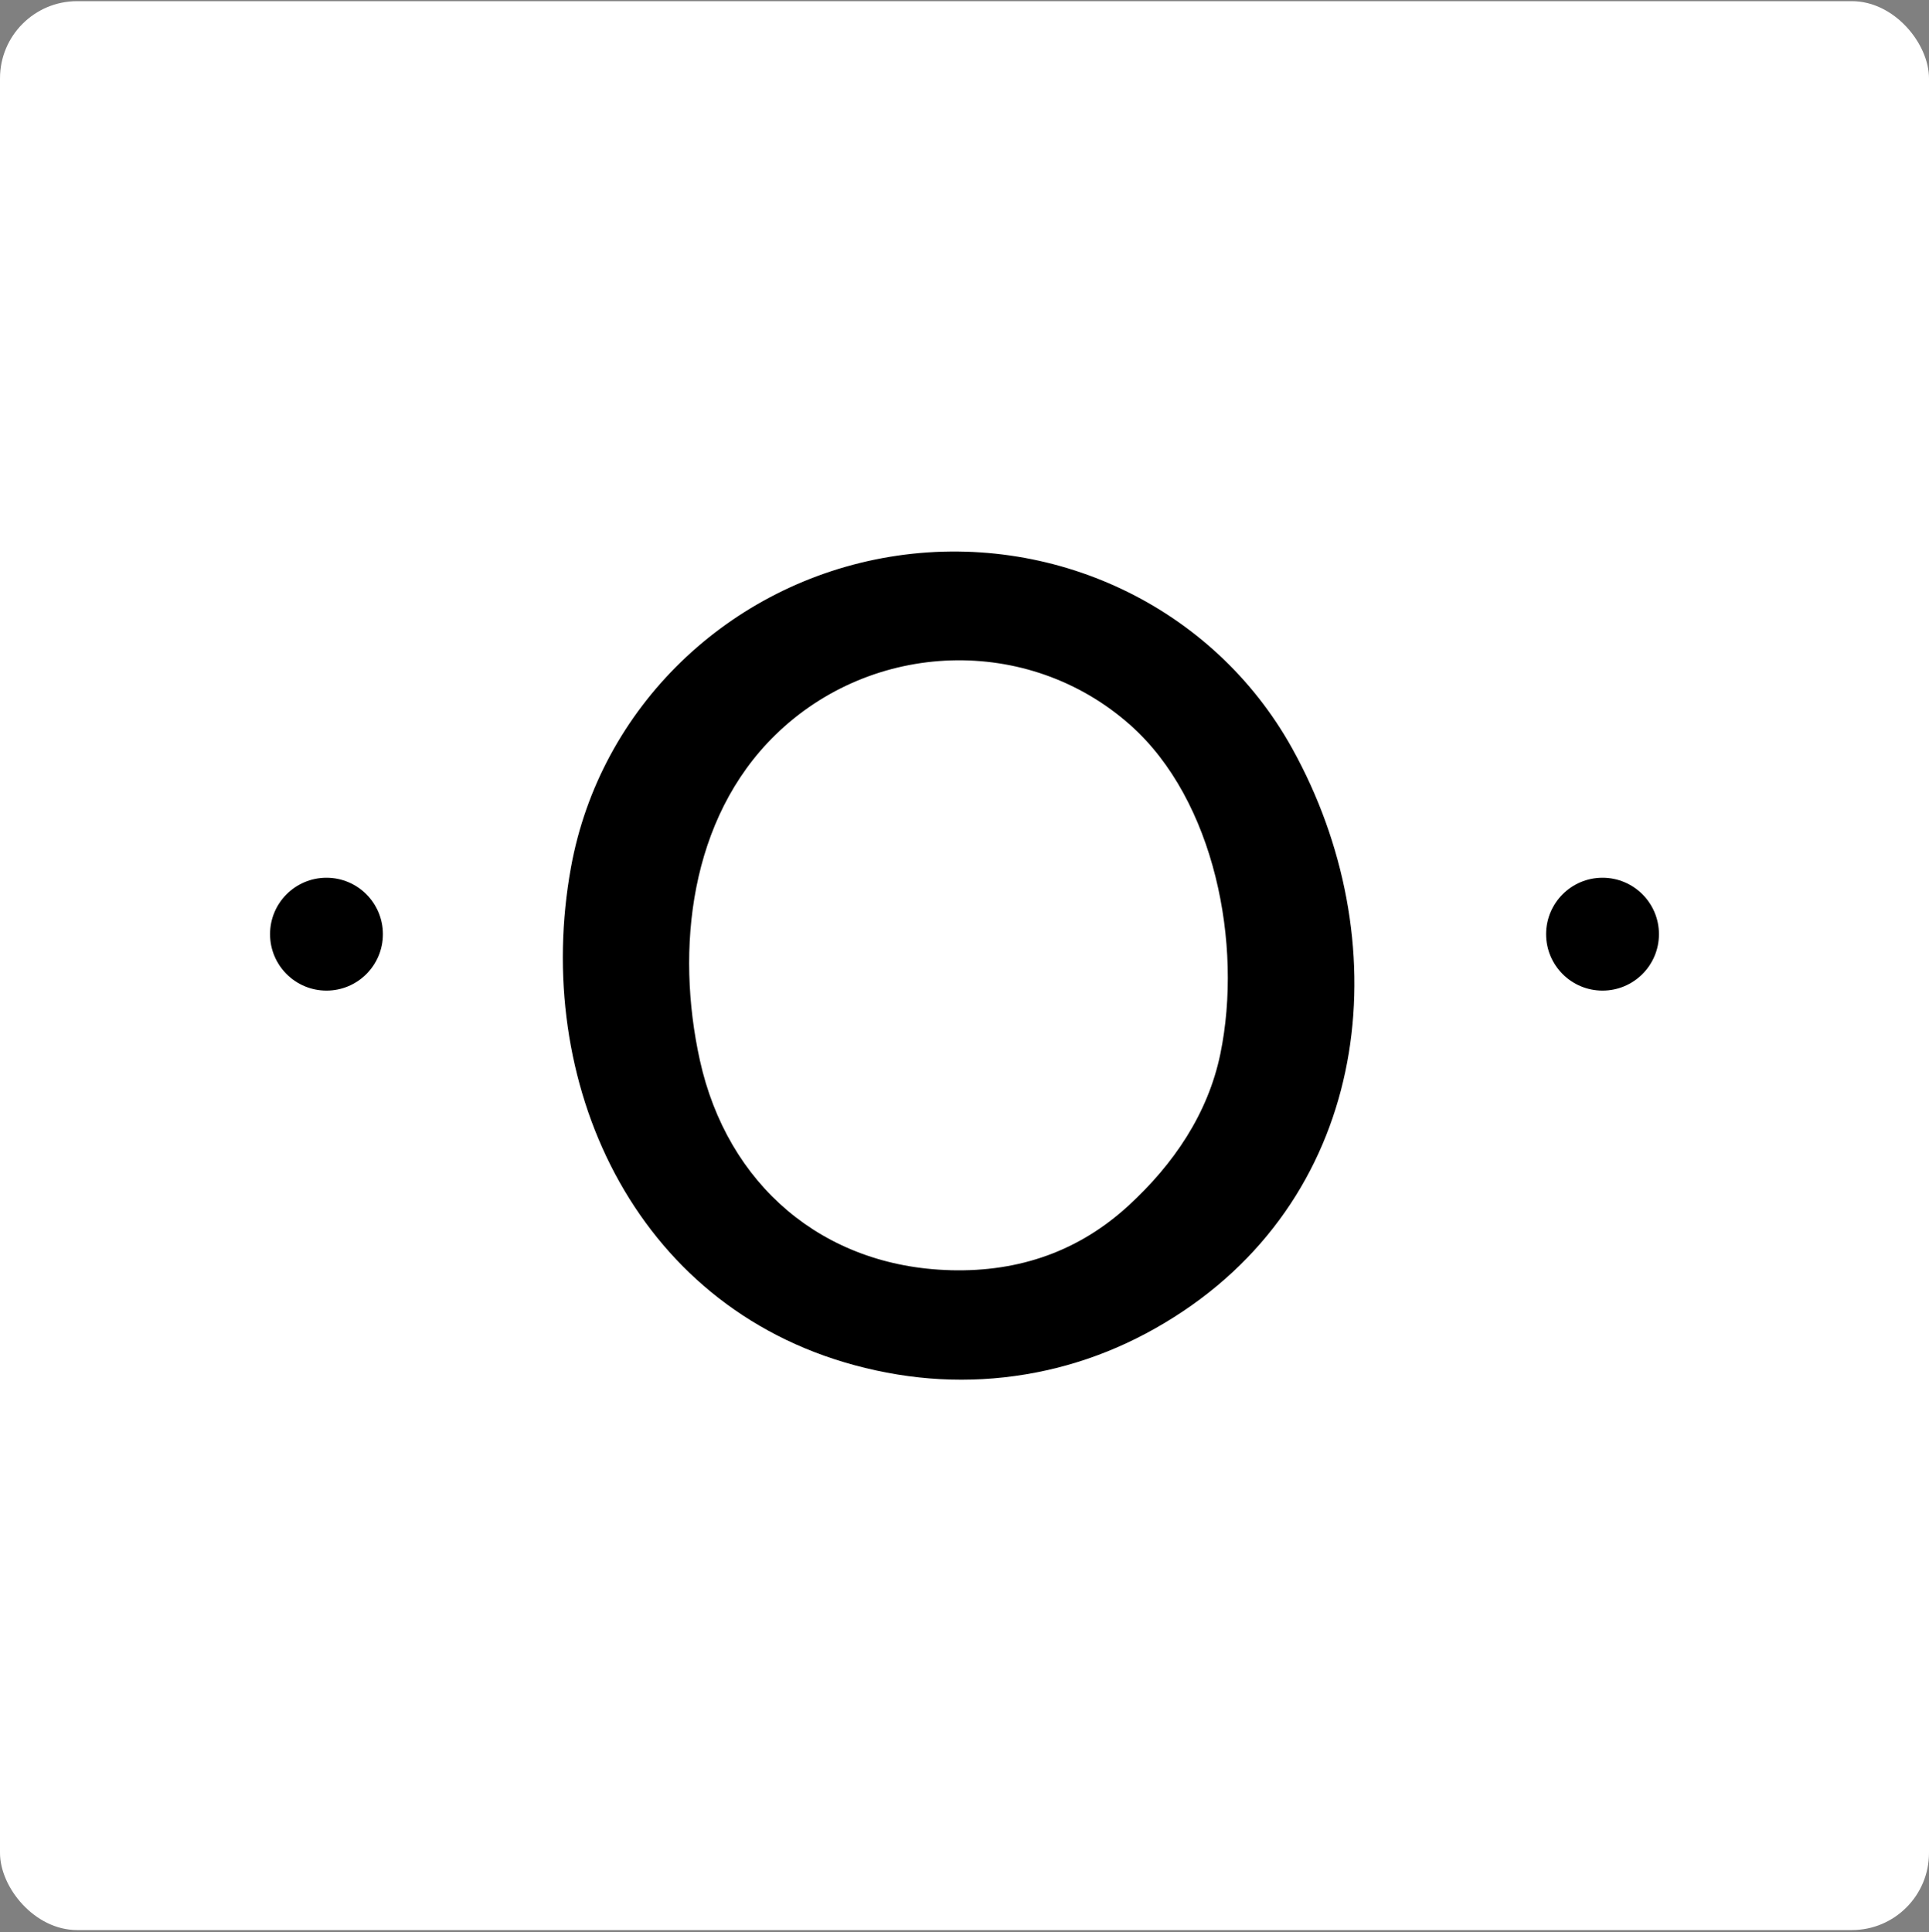
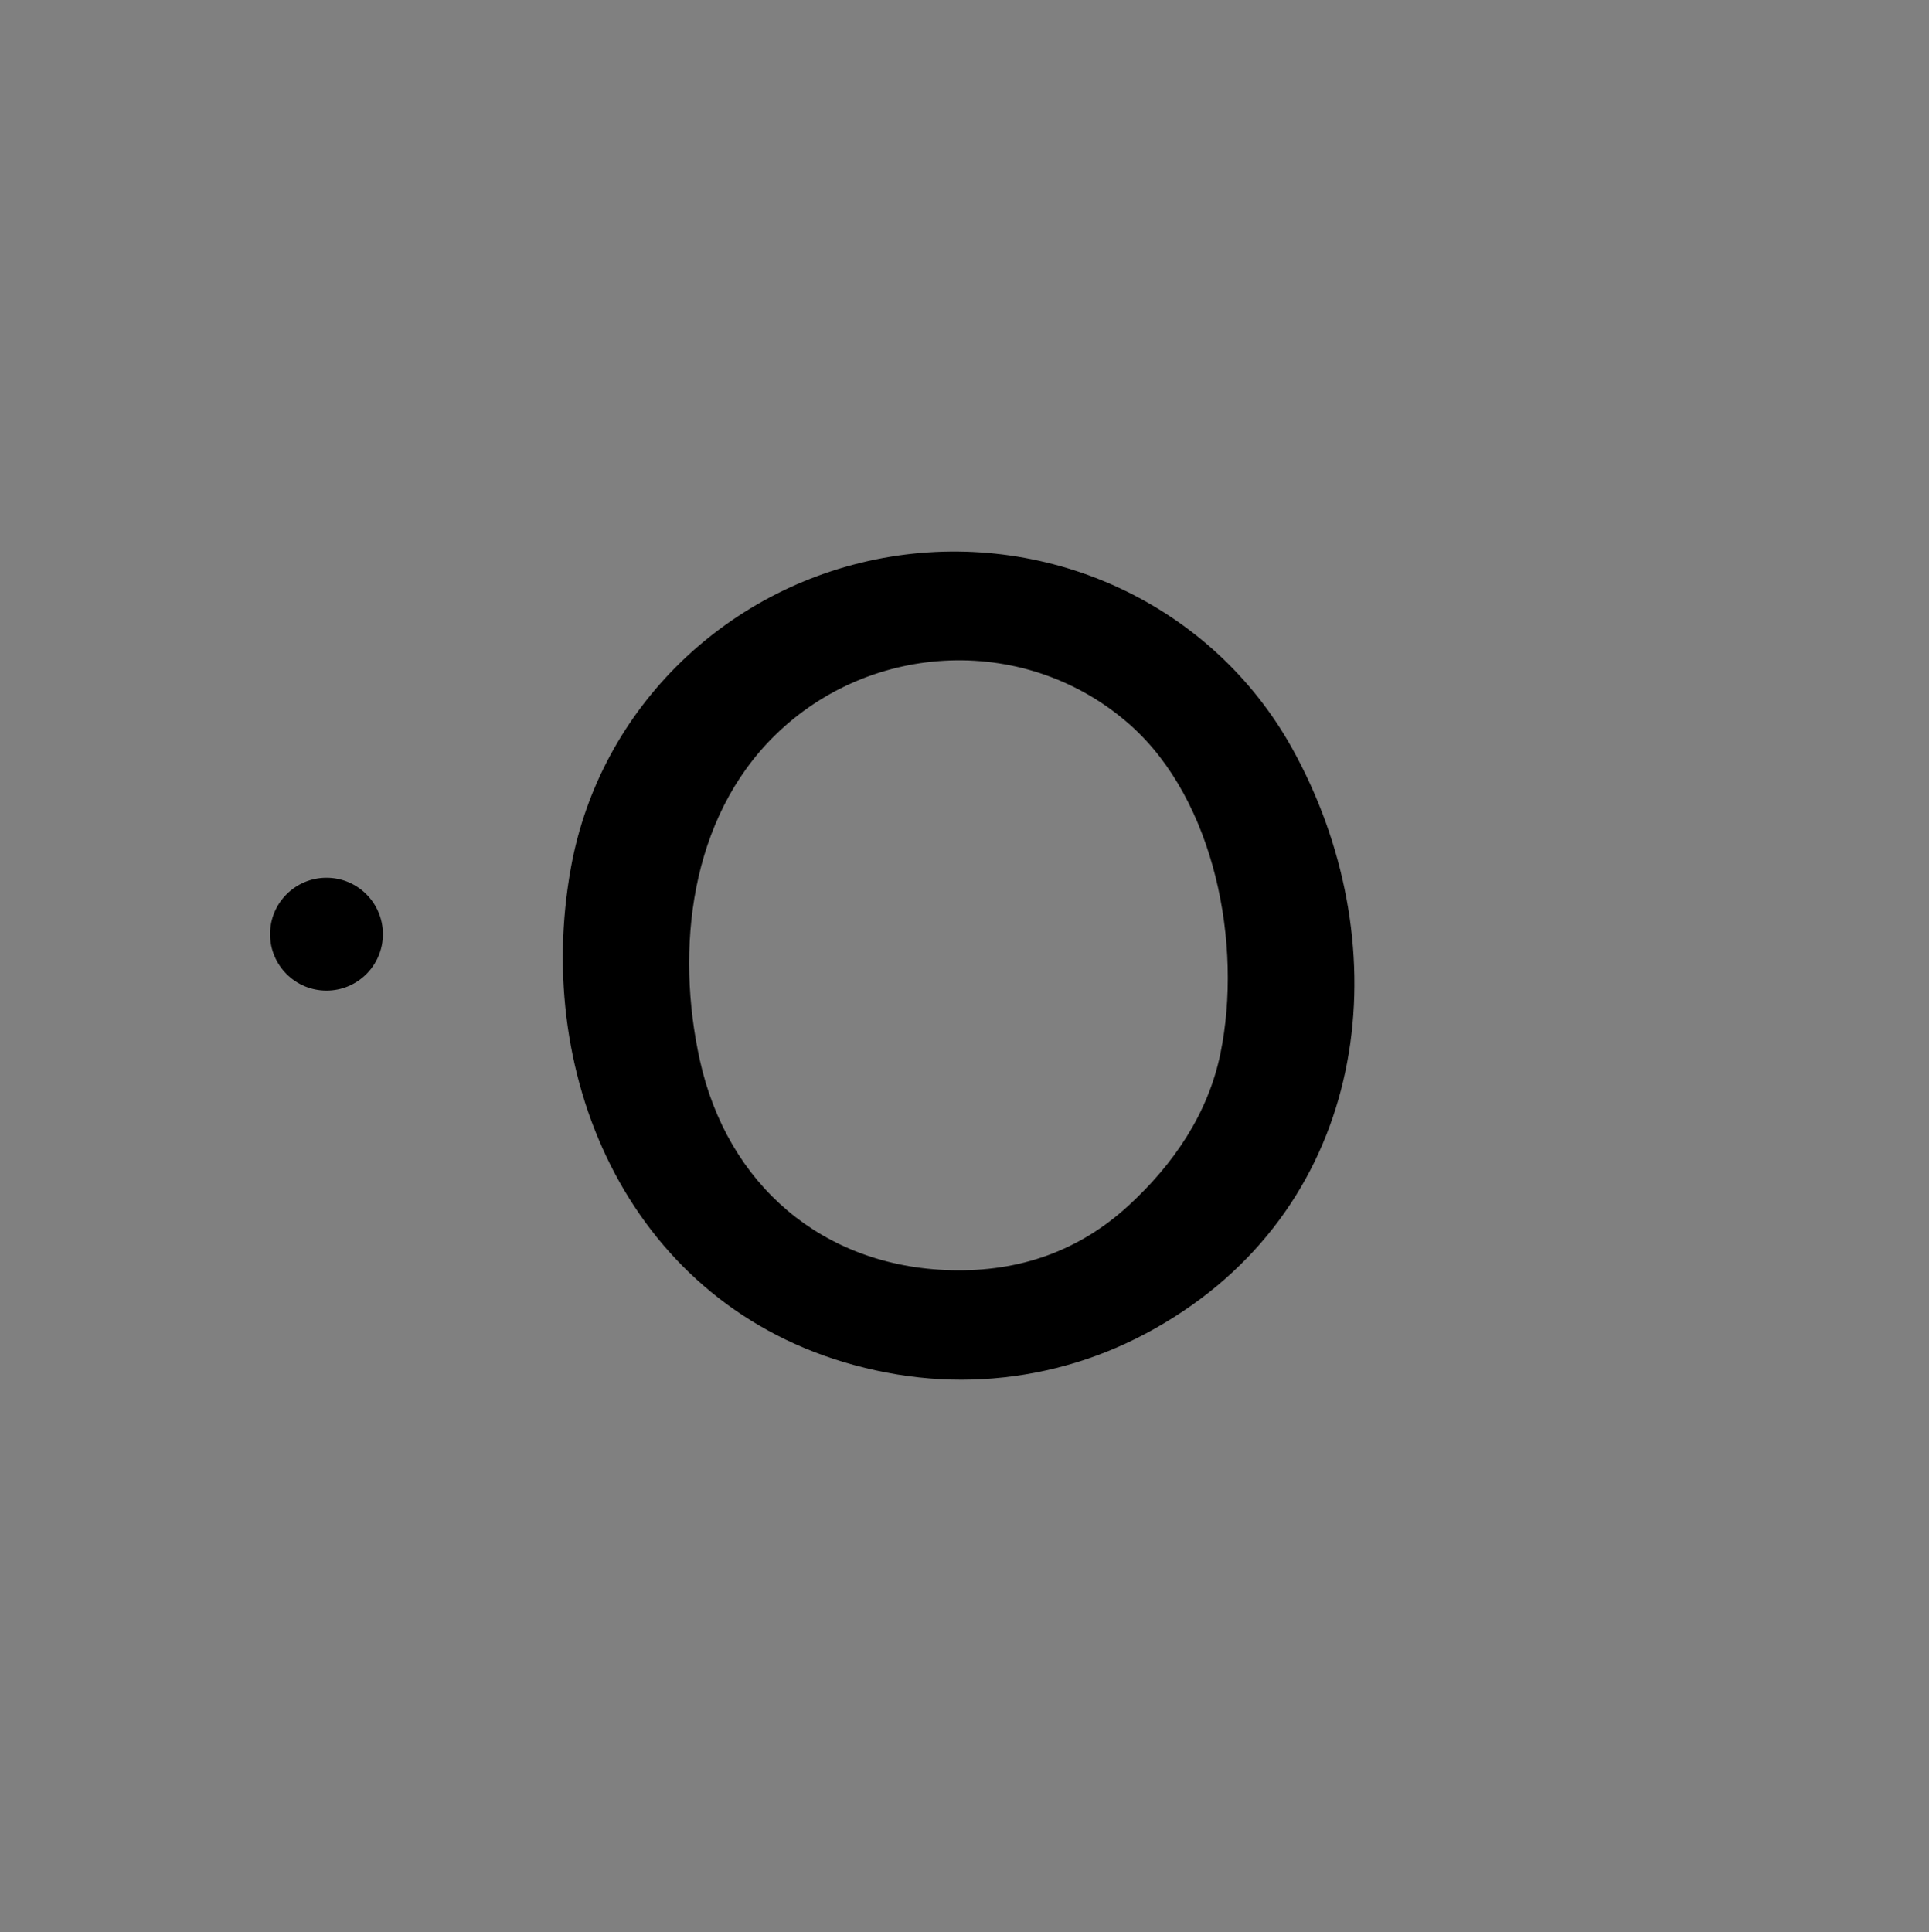
<svg xmlns="http://www.w3.org/2000/svg" width="600" height="601" viewBox="0 0 600 601" fill="none">
  <rect x="0" y="0" width="600" height="601" fill="#808080" stroke="none" />
-   <rect y="0.362" width="600" height="600" rx="24" fill="white" />
  <g clip-path="url(#clip0_1_585)">
    <path d="M318.81 427.542C301.29 430.432 283.64 429.482 265.86 424.672C196.75 406.002 165.55 336.142 177.59 269.832C186.63 219.962 226.71 181.462 276.89 173.182C327.09 164.922 377.39 188.532 401.96 232.862C434.63 291.802 427.49 367.992 368.04 407.832C352.74 418.082 336.34 424.652 318.82 427.542H318.81ZM295.65 395.112C317.33 395.692 335.79 388.992 351.02 375.002C365.02 362.132 375.74 346.452 379.59 327.772C386.59 293.762 377.83 248.932 351.64 225.602C319.74 197.202 271.27 199.202 241.16 228.622C214.54 254.612 210.07 295.282 217.69 329.812C226.23 368.442 255.82 394.032 295.64 395.102L295.65 395.112Z" fill="black" />
    <path d="M101.55 308.132C111.243 308.132 119.1 300.274 119.1 290.582C119.1 280.889 111.243 273.032 101.55 273.032C91.857 273.032 84 280.889 84 290.582C84 300.274 91.857 308.132 101.55 308.132Z" fill="black" />
-     <path d="M498.45 308.132C508.143 308.132 516 300.274 516 290.582C516 280.889 508.143 273.032 498.45 273.032C488.757 273.032 480.9 280.889 480.9 290.582C480.9 300.274 488.757 308.132 498.45 308.132Z" fill="black" />
  </g>
  <defs>
    <clipPath id="clip0_1_585">
      <rect width="432" height="257.62" fill="white" transform="translate(84 171.552)" />
    </clipPath>
  </defs>
</svg>